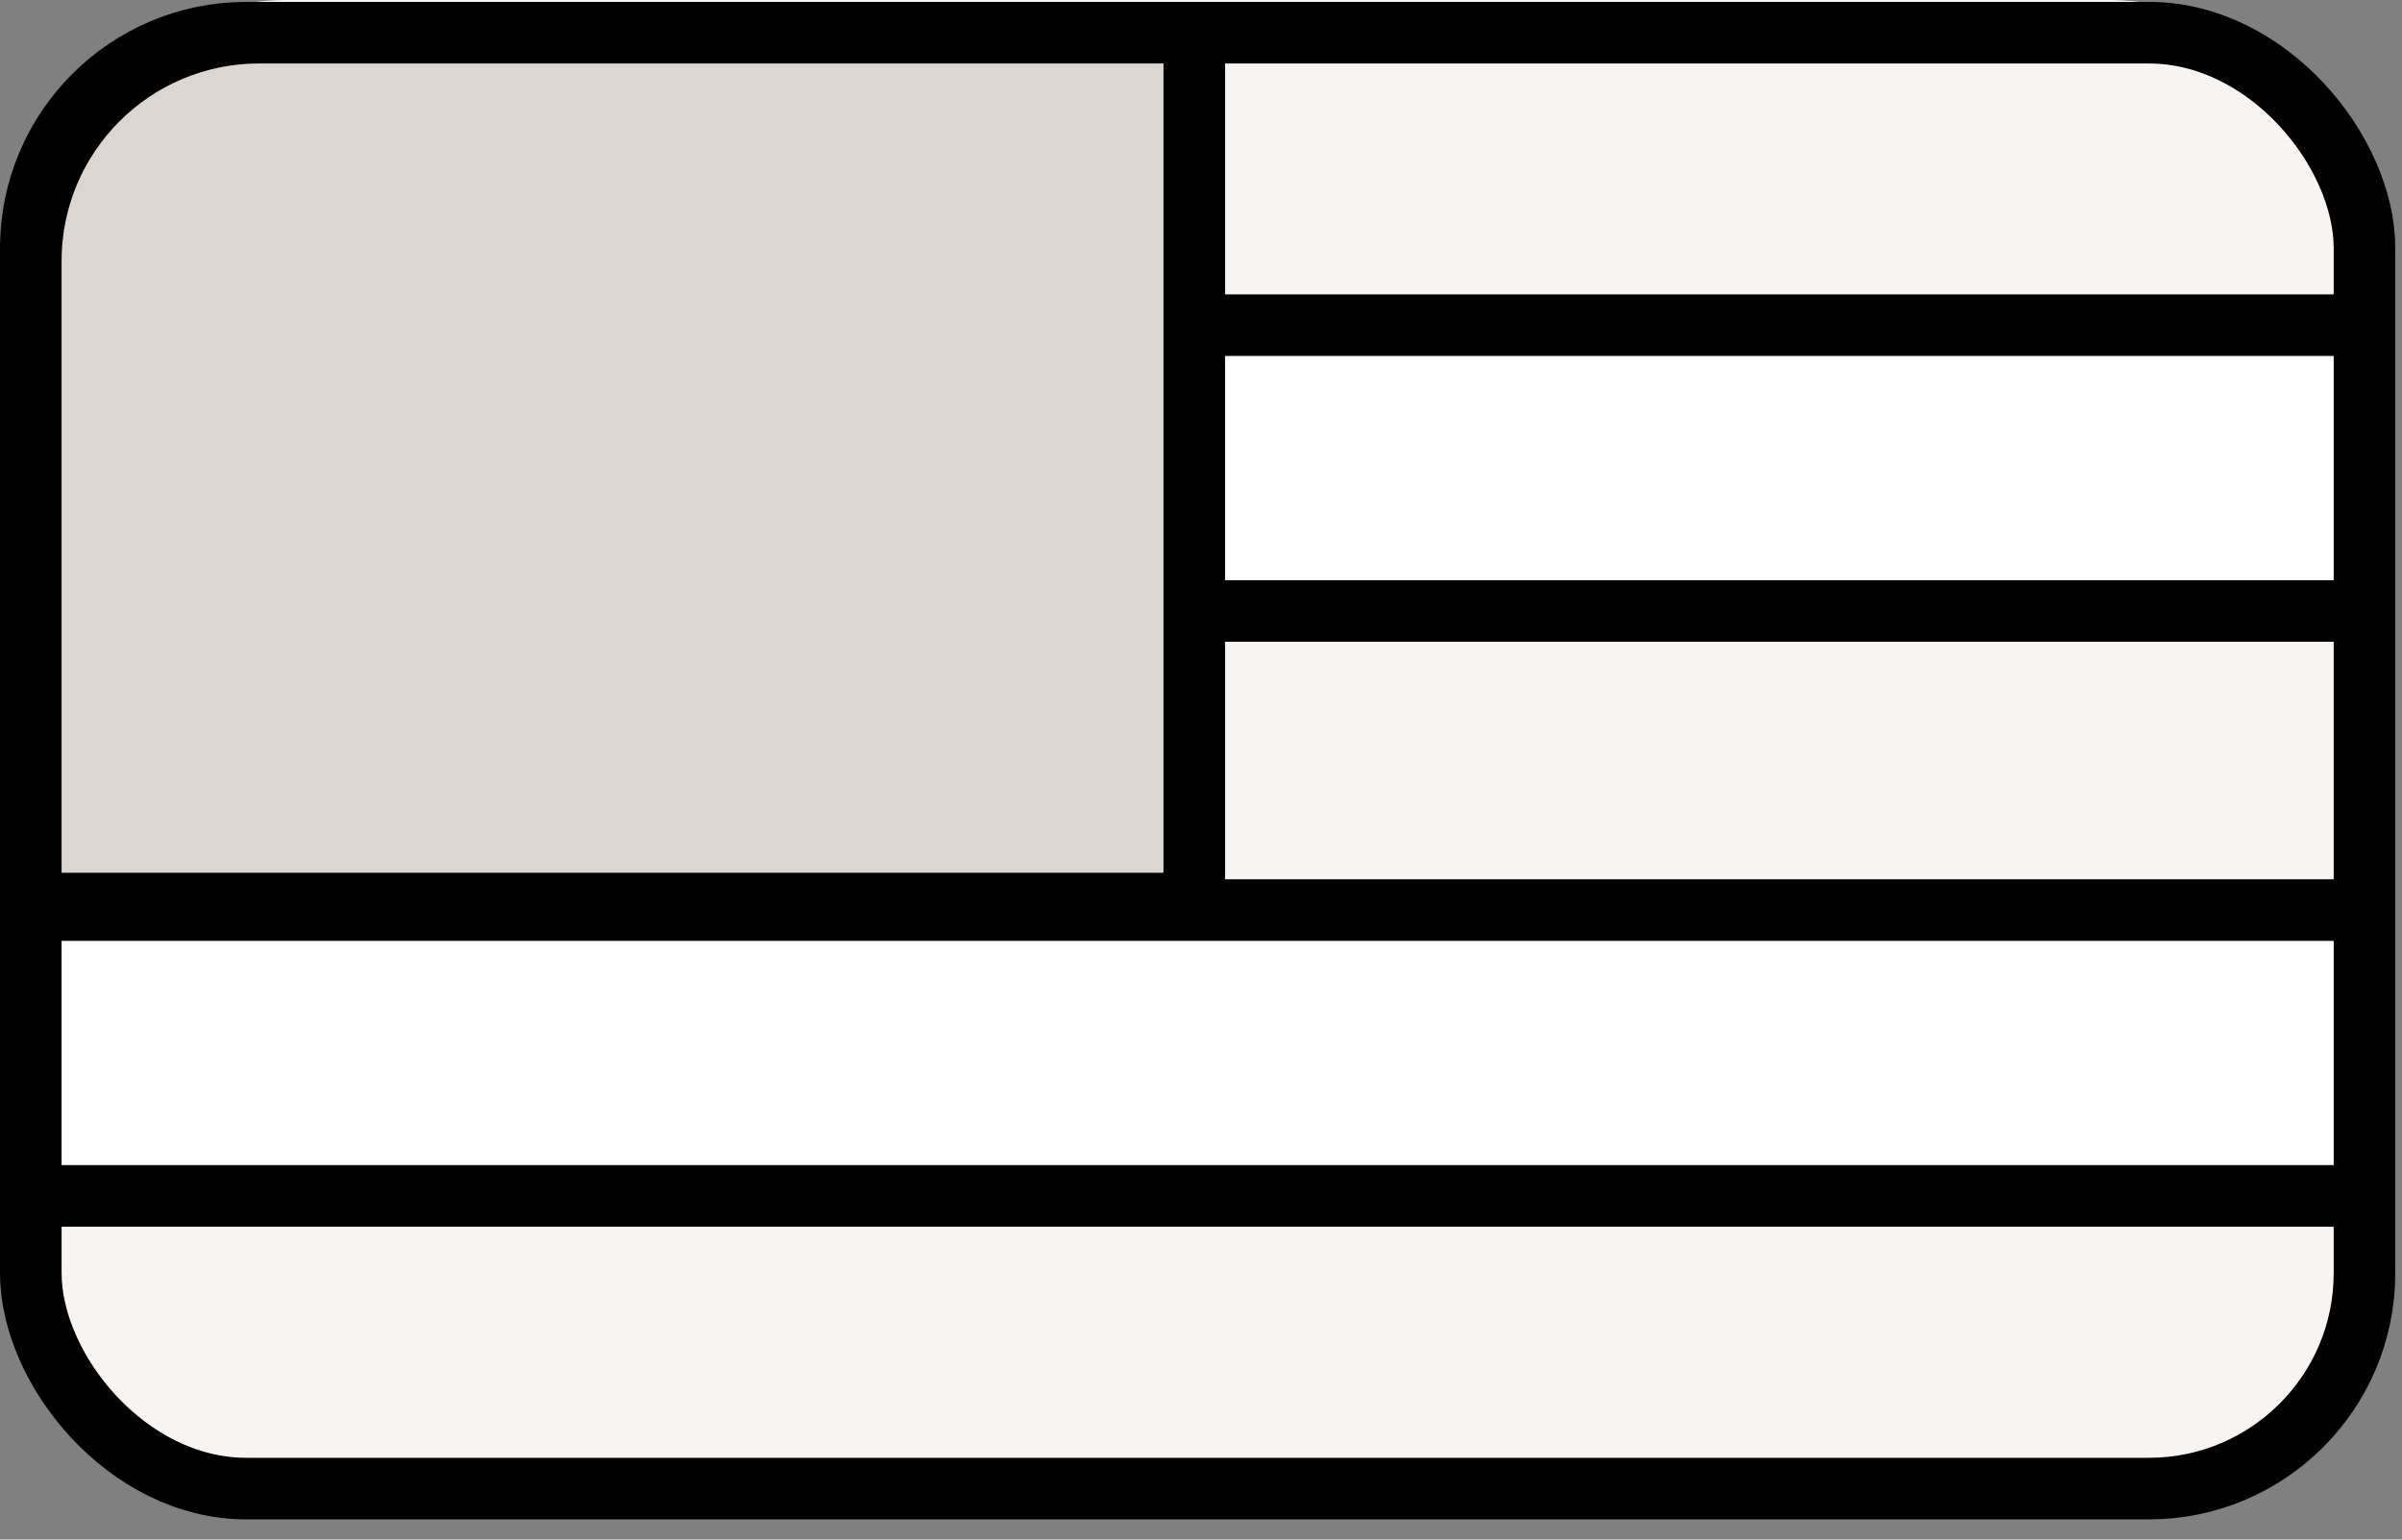
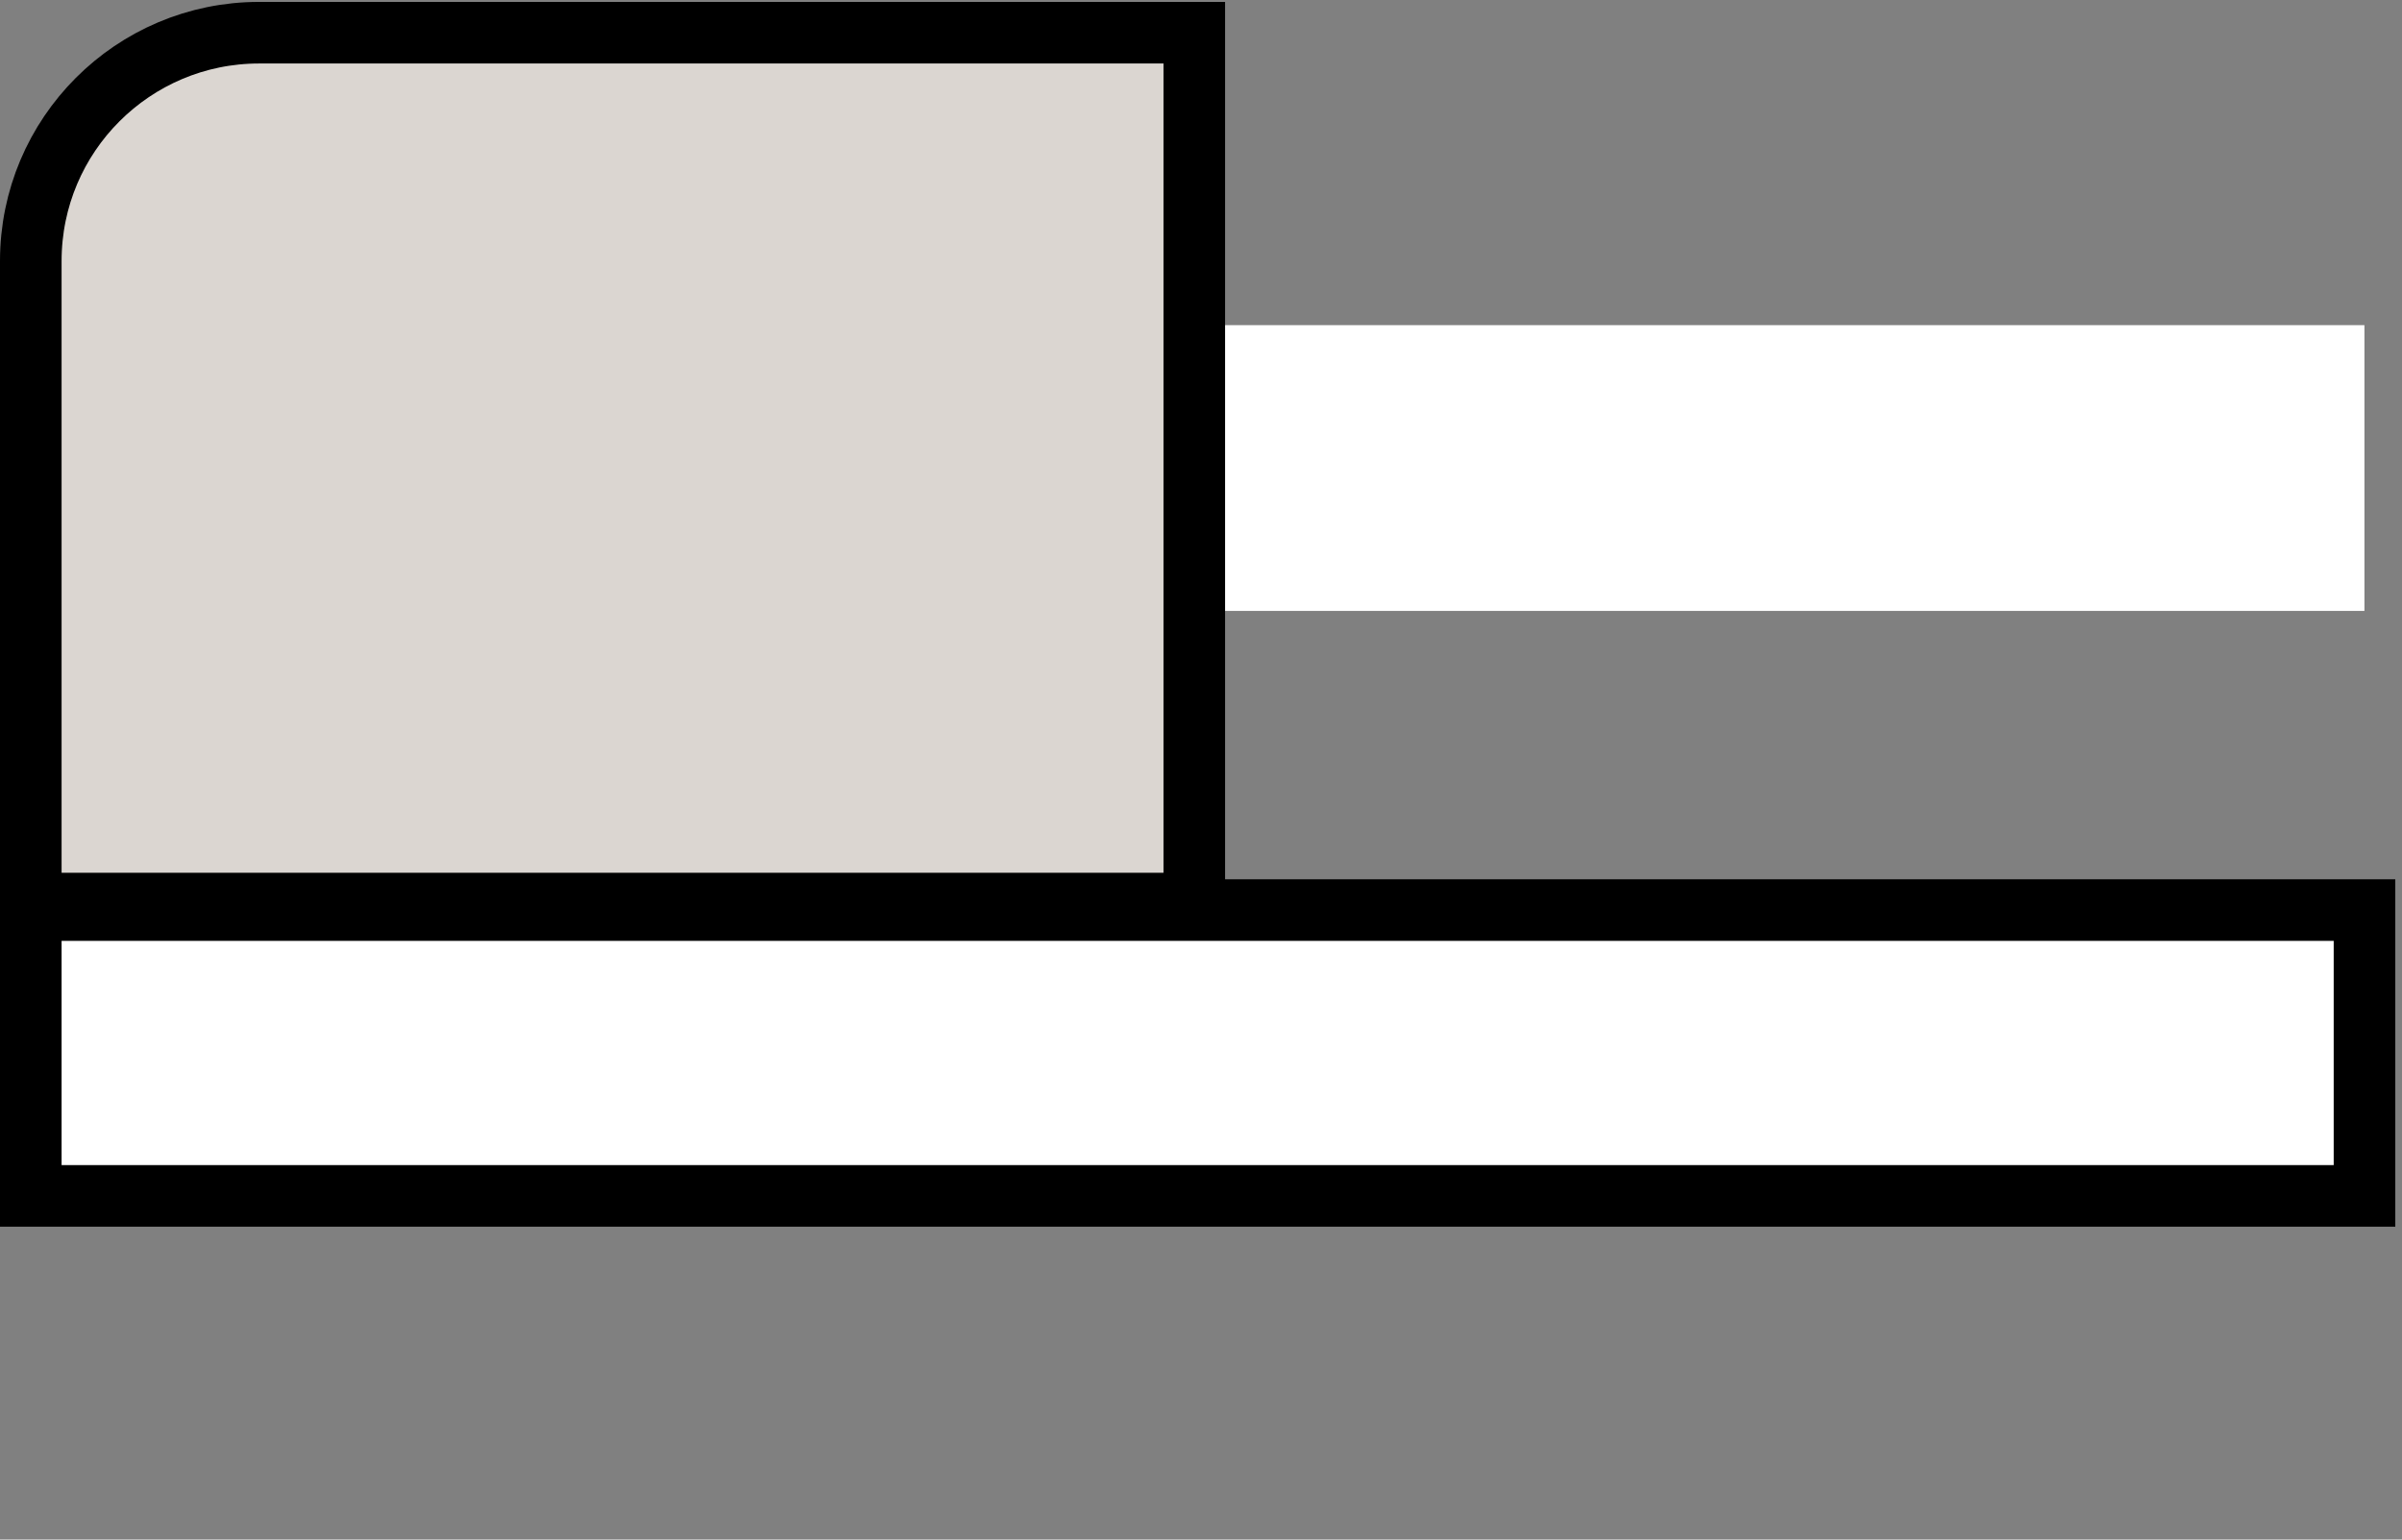
<svg xmlns="http://www.w3.org/2000/svg" version="1.1" viewBox="0 0 39 25" height="25px" width="39px">
  <rect x="0" y="0" width="39" height="25" fill="#808080" stroke="none" />
  <title>Group</title>
  <desc>Created with Sketch.</desc>
  <g fill-rule="evenodd" fill="none" stroke-width="1" stroke="none" id="Page-1">
    <g id="Group">
-       <path fill-rule="nonzero" fill="#F7F4F2" id="Path_3345" d="M4.621,0 L34.269,0 C36.571,0.027 38.416,1.915 38.39,4.217 L38.39,20.372 C38.416,22.674 36.571,24.562 34.269,24.589 L4.621,24.589 C2.319,24.562 0.474,22.674 0.5,20.372 L0.5,4.217 C0.474,1.915 2.319,0.027 4.621,0" />
-       <rect rx="3.5" height="23.641" width="37.891" y="0.531" x="0.5" stroke="#000000" id="Rectangle_3331" />
      <rect height="4.64" width="37.89" y="5.28" x="0.5" fill-rule="nonzero" fill="#FFFFFF" id="Rectangle_3332" />
-       <rect height="4.641" width="37.891" y="5.28" x="0.5" stroke="#000000" id="Rectangle_3333" />
      <rect height="4.643" width="37.89" y="14.778" x="0.5" fill-rule="nonzero" fill="#FFFFFF" id="Rectangle_3334" />
      <rect height="4.641" width="37.891" y="14.778" x="0.5" stroke="#000000" id="Rectangle_3335" />
      <path fill-rule="nonzero" fill="#DBD6D1" id="Path_3399" d="M4.511,0.531 L19.391,0.531 L19.391,14.672 L0.5,14.672 L0.5,4.472 C0.52,2.276 2.315,0.512 4.511,0.531" />
      <path stroke="#000000" id="Path_3400" d="M4.207,0.531 L19.391,0.531 L19.391,14.672 L0.5,14.672 L0.5,4.238 C0.5,2.191 2.16,0.531 4.207,0.531 Z" />
    </g>
  </g>
</svg>